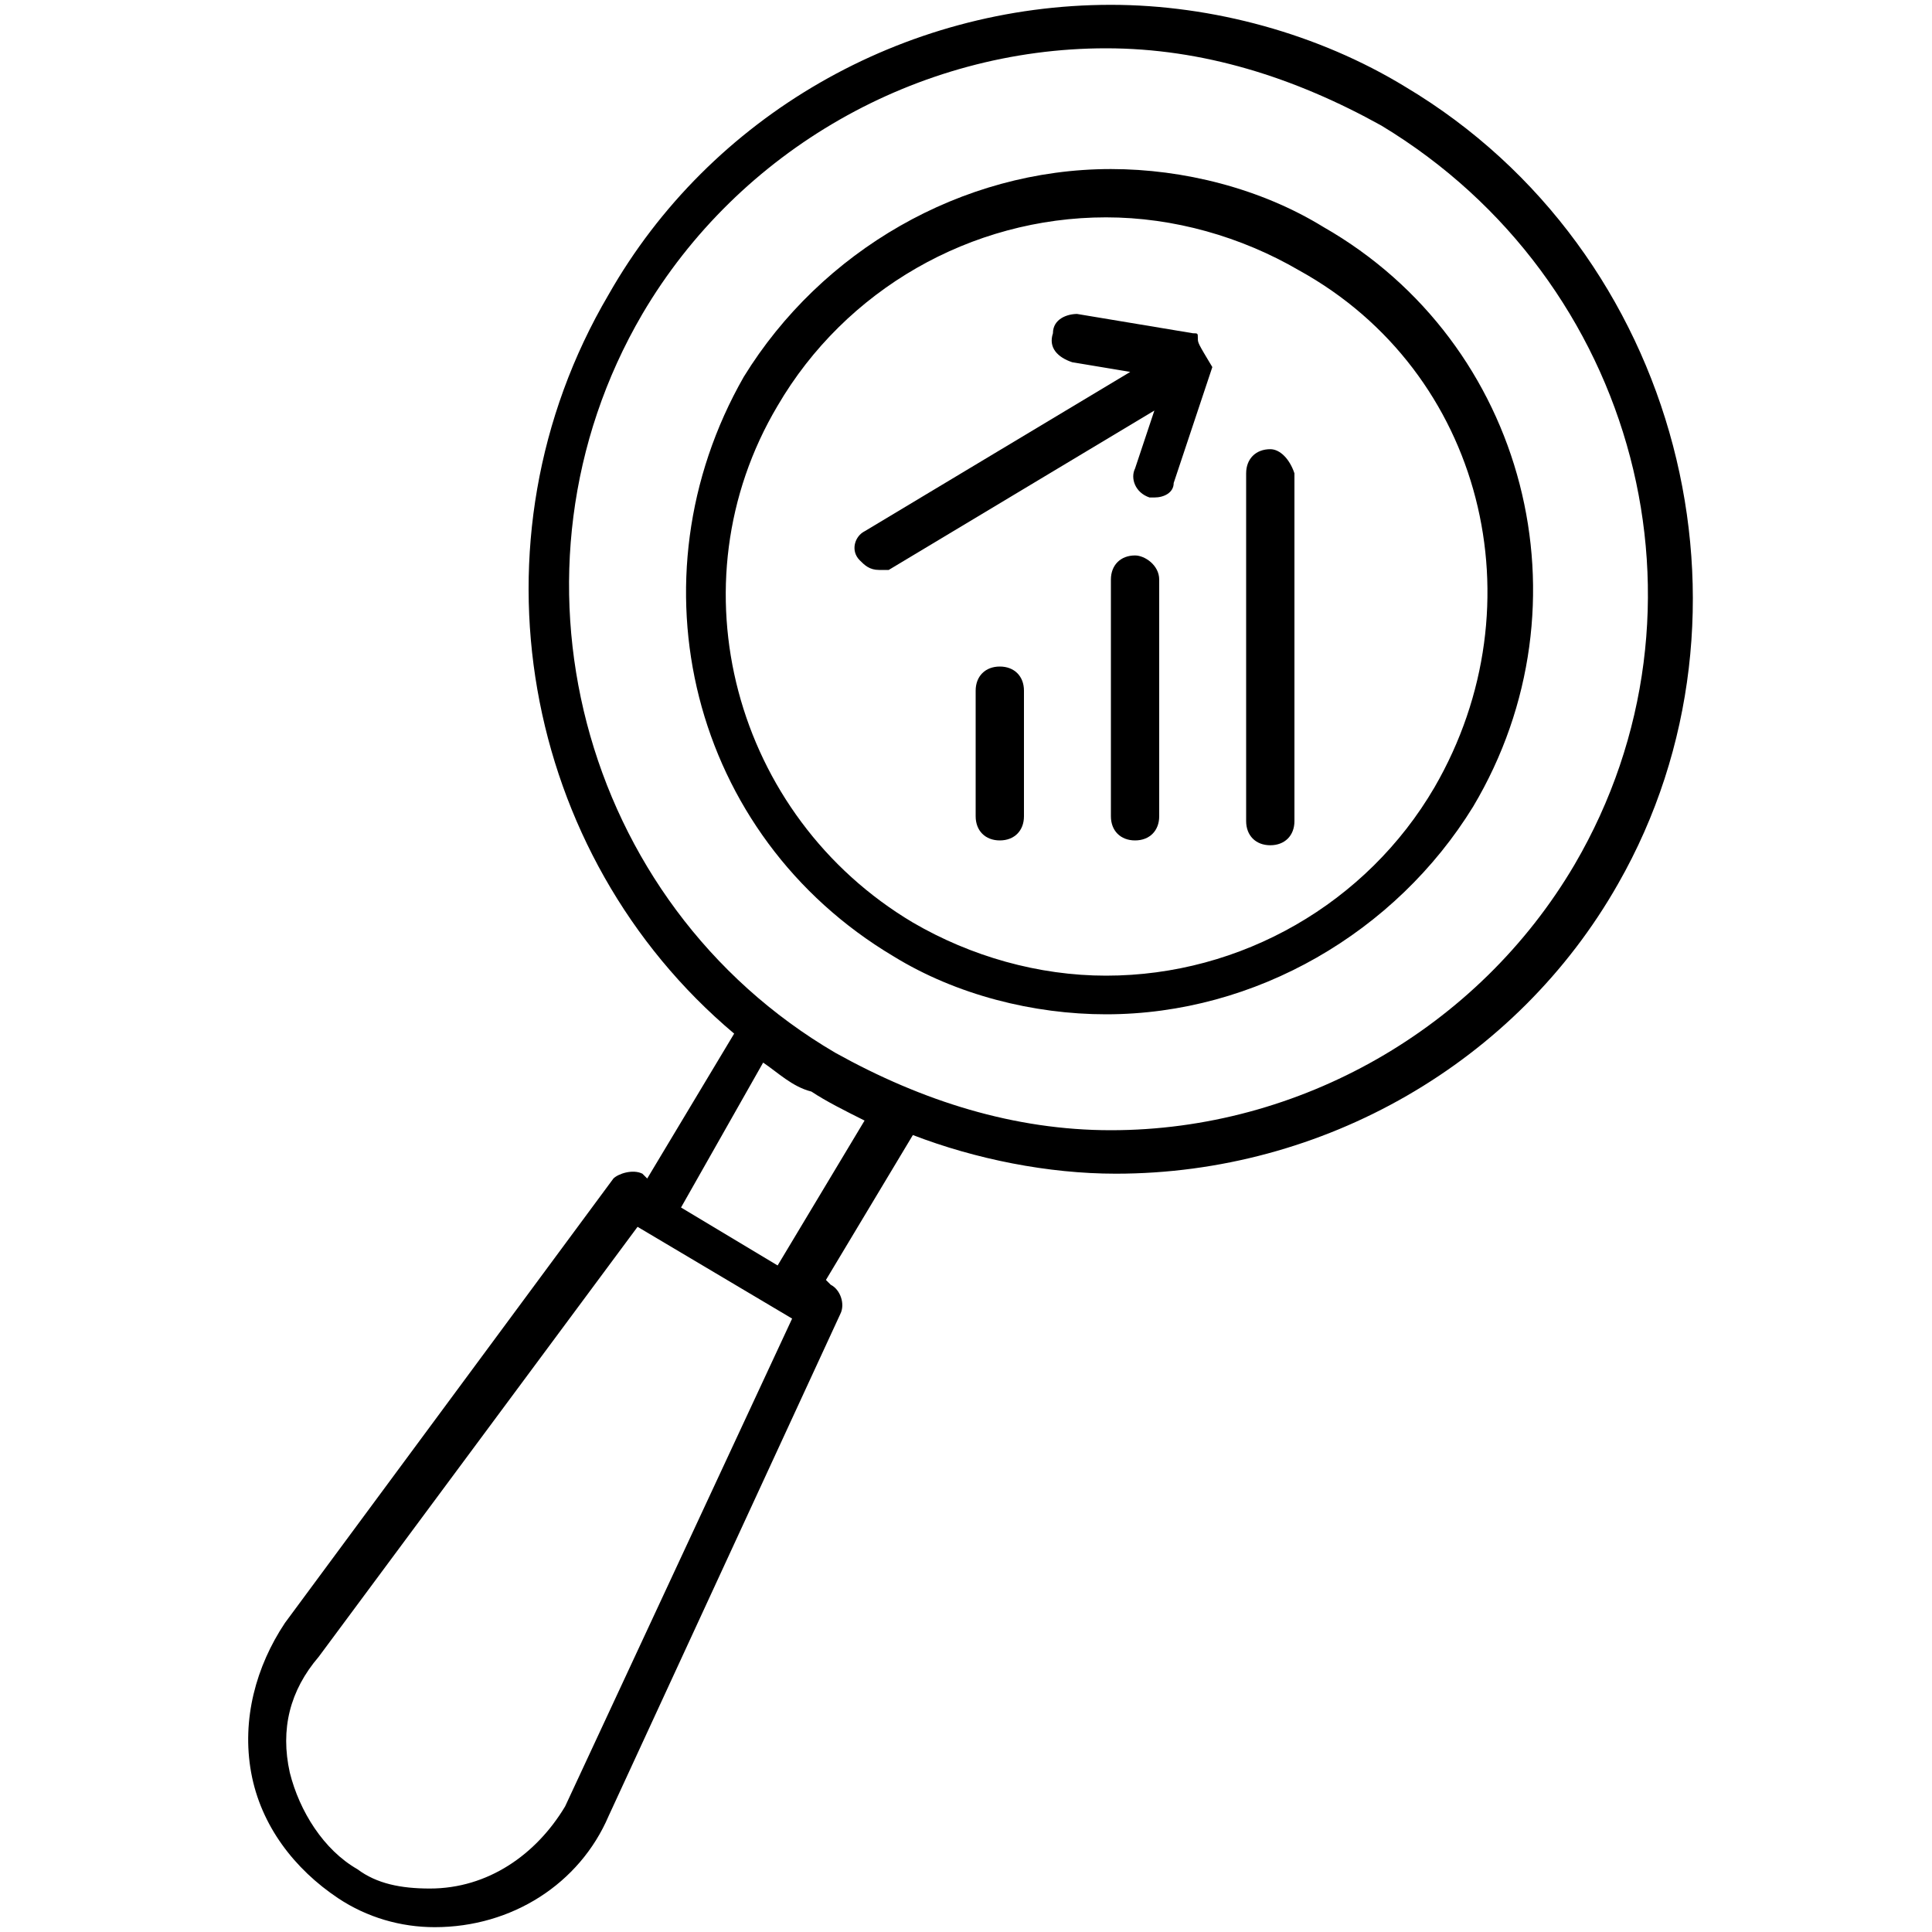
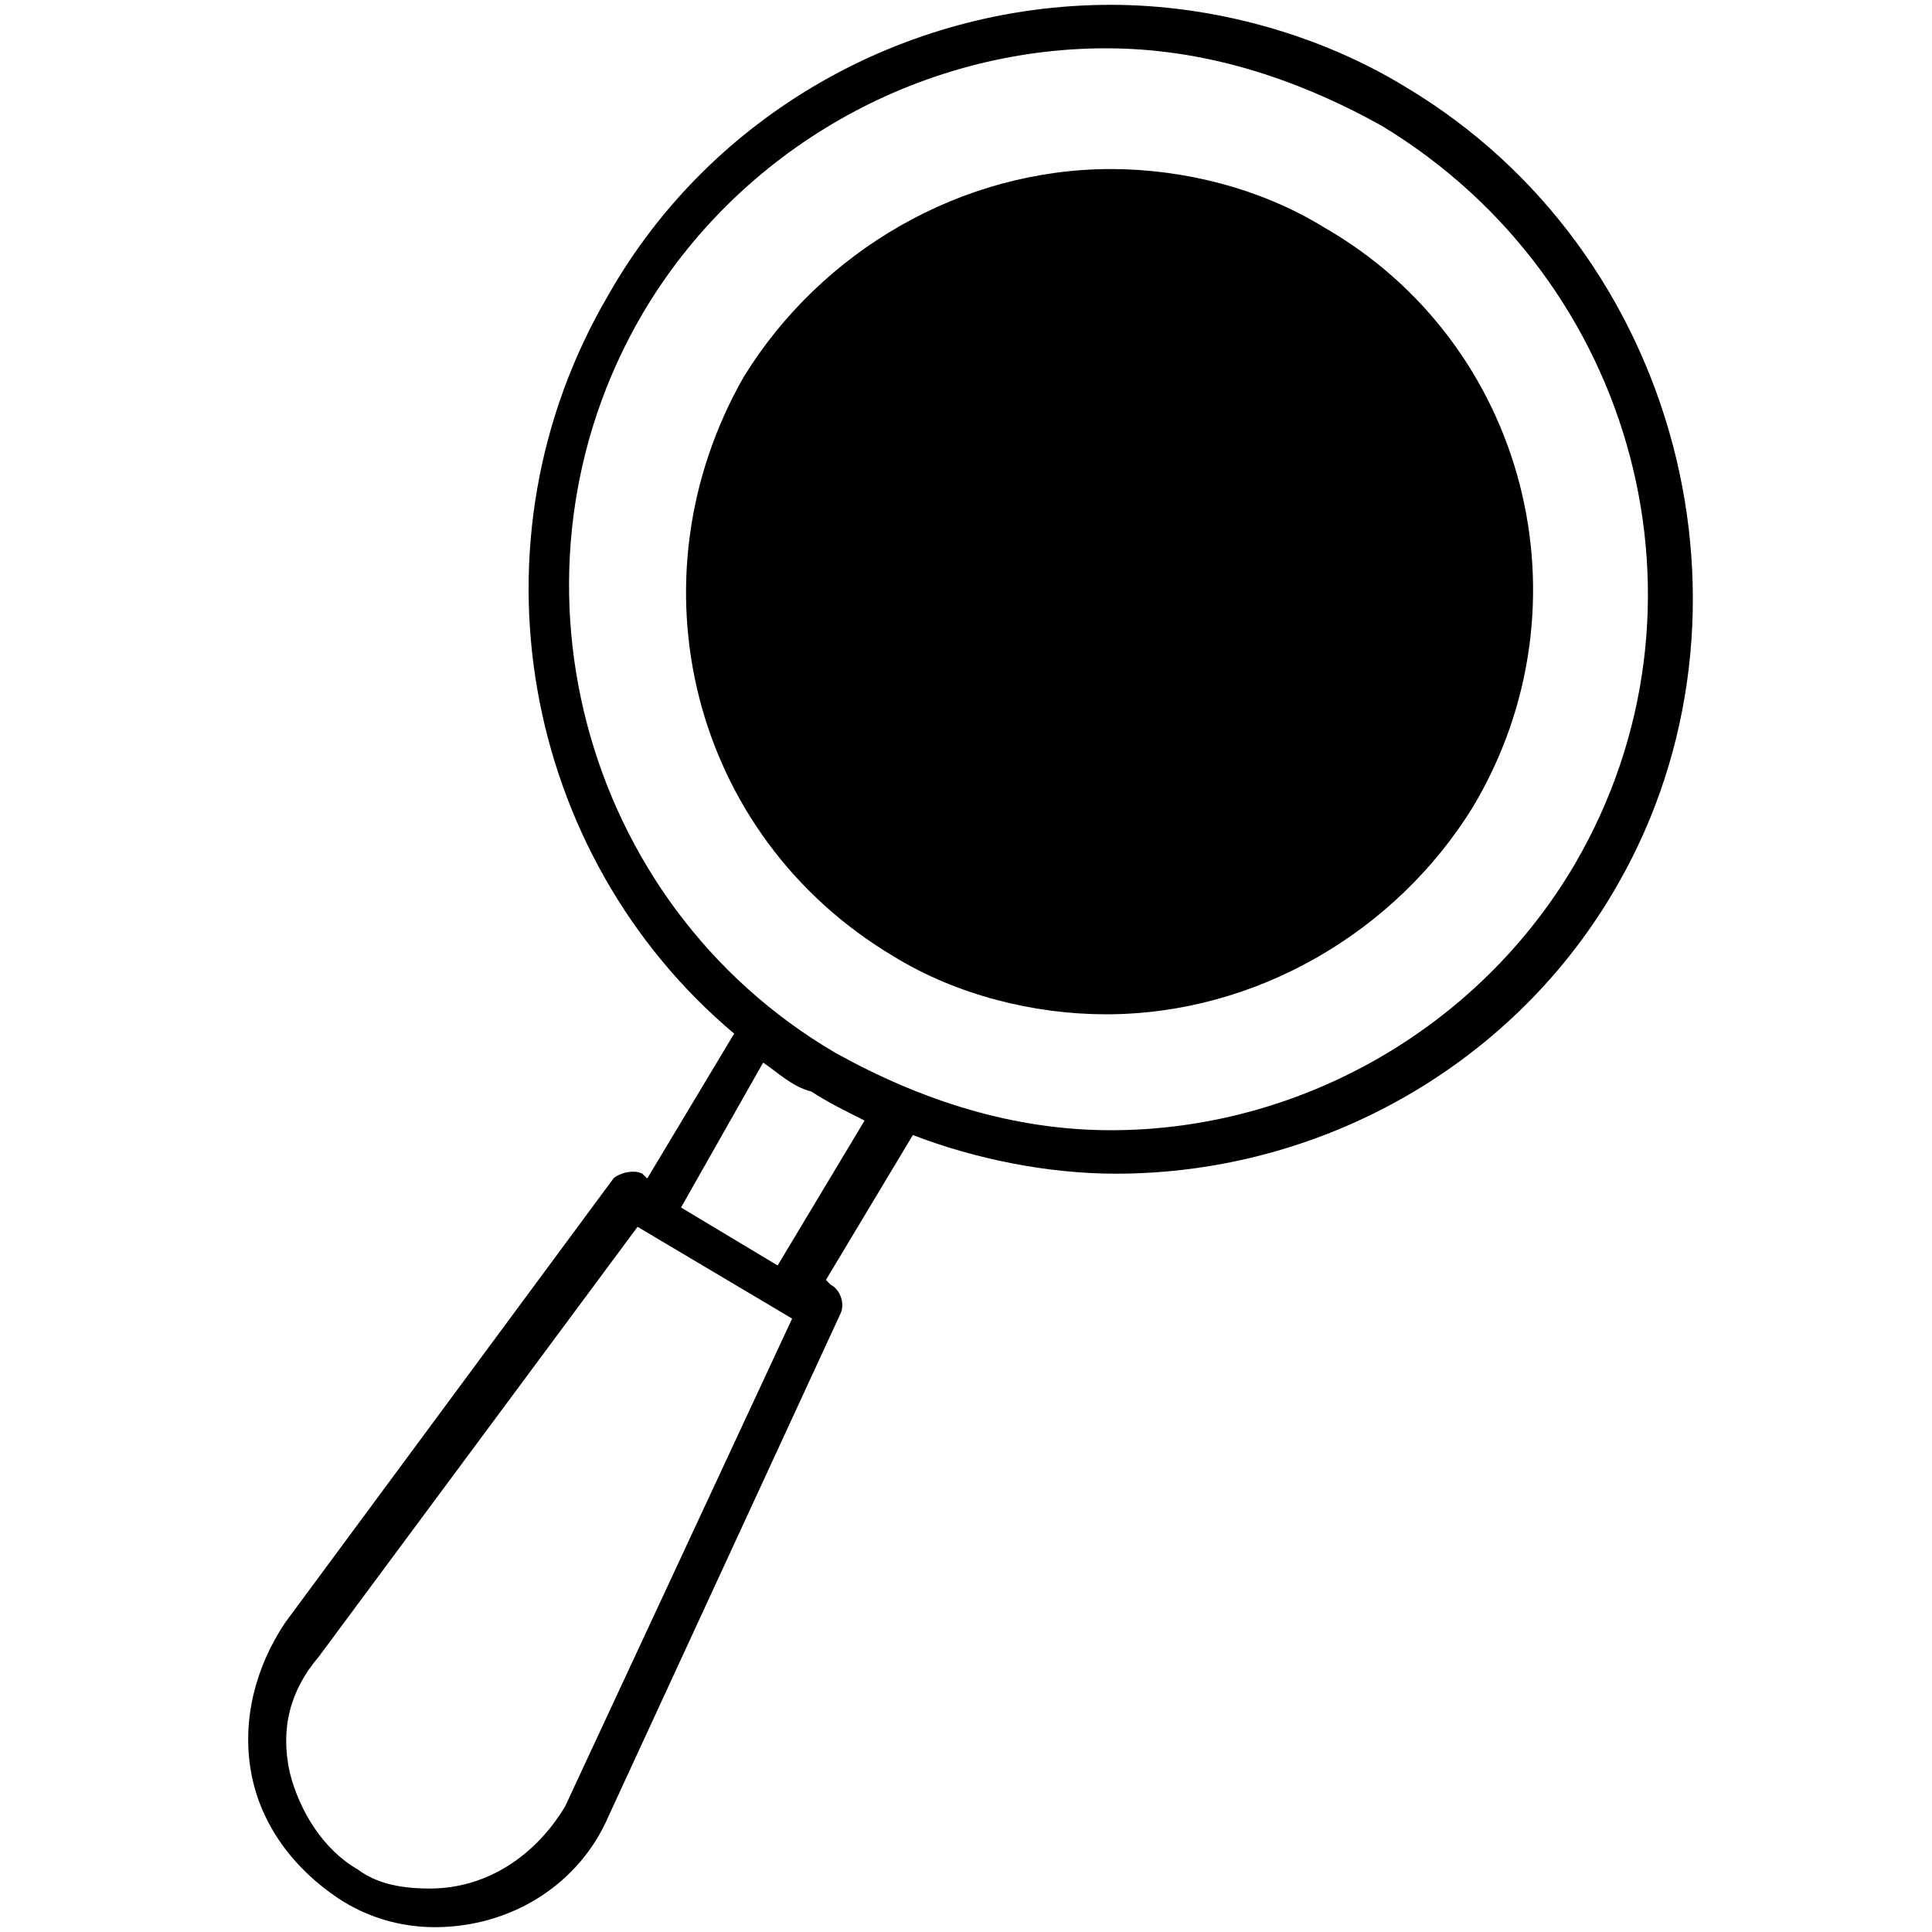
<svg xmlns="http://www.w3.org/2000/svg" viewBox="0 0 40 40">
-   <path d="M27.4 4.7c-1.3-.8-2.9-1.2-4.4-1.2-3.1 0-6 1.7-7.6 4.3-2.4 4.2-1.1 9.5 3.1 12 1.3.8 2.9 1.2 4.4 1.2 3.1 0 6-1.7 7.6-4.3 2.5-4.2 1.1-9.6-3.1-12zm2.3 11.6c-1.4 2.4-4 3.9-6.8 3.9-1.4 0-2.8-.4-4-1.1-3.7-2.2-5-7-2.8-10.7 1.4-2.4 4-3.9 6.8-3.9 1.4 0 2.8.4 4 1.1 3.8 2.1 5 6.9 2.8 10.7z" />
+   <path d="M27.4 4.7c-1.3-.8-2.9-1.2-4.4-1.2-3.1 0-6 1.7-7.6 4.3-2.4 4.2-1.1 9.5 3.1 12 1.3.8 2.9 1.2 4.4 1.2 3.1 0 6-1.7 7.6-4.3 2.5-4.2 1.1-9.6-3.1-12zm2.3 11.6z" />
  <path d="M29.1 1.8C27.3.7 25.1.1 23 .1c-4.3 0-8.3 2.3-10.4 6-3 5.1-1.8 11.6 2.6 15.3l-1.8 3-.1-.1c-.2-.1-.5 0-.6.1l-6.8 9.2c-.6.9-.9 2-.7 3.1s.9 2 1.8 2.6c.6.4 1.3.6 2 .6 1.6 0 3-.9 3.6-2.3l4.8-10.4c.1-.2 0-.5-.2-.6l-.1-.1 1.8-3c1.3.5 2.8.8 4.2.8 4.3 0 8.3-2.3 10.4-6 3.2-5.6 1.3-13.1-4.4-16.5zM11.7 37.4c-.6 1-1.6 1.7-2.8 1.7-.6 0-1.1-.1-1.5-.4-.7-.4-1.2-1.2-1.4-2-.2-.9 0-1.7.6-2.4l6.6-8.9 3.2 1.9-4.7 10.1zm4.4-11.2l-2-1.2 1.7-3c.3.2.6.5 1 .6.3.2.7.4 1.1.6l-1.8 3zm16.5-8.3c-2 3.4-5.7 5.5-9.6 5.5-2 0-3.9-.6-5.7-1.6-5.3-3.1-7.1-10-4-15.3C15.3 3.1 19 1 22.9 1c2 0 3.9.6 5.7 1.6 5.3 3.2 7.1 10 4 15.3z" />
-   <path d="M20.7 13.8c-.3 0-.5.2-.5.5v2.6c0 .3.2.5.5.5s.5-.2.5-.5v-2.6c0-.3-.2-.5-.5-.5zm2.8-2.3c-.3 0-.5.2-.5.5v4.9c0 .3.2.5.5.5s.5-.2.5-.5V12c0-.3-.3-.5-.5-.5zm2.8-2.2c-.3 0-.5.2-.5.5V17c0 .3.2.5.5.5s.5-.2.5-.5V9.8c-.1-.3-.3-.5-.5-.5zM24.8 7c0-.1 0-.1-.1-.1l-2.4-.4c-.2 0-.5.1-.5.4-.1.3.1.5.4.6l1.2.2-5.5 3.3c-.2.1-.3.4-.1.6.1.1.2.2.4.2h.2l5.5-3.3-.4 1.2c-.1.2 0 .5.3.6h.1c.2 0 .4-.1.4-.3l.8-2.4c-.3-.5-.3-.5-.3-.6z" />
</svg>